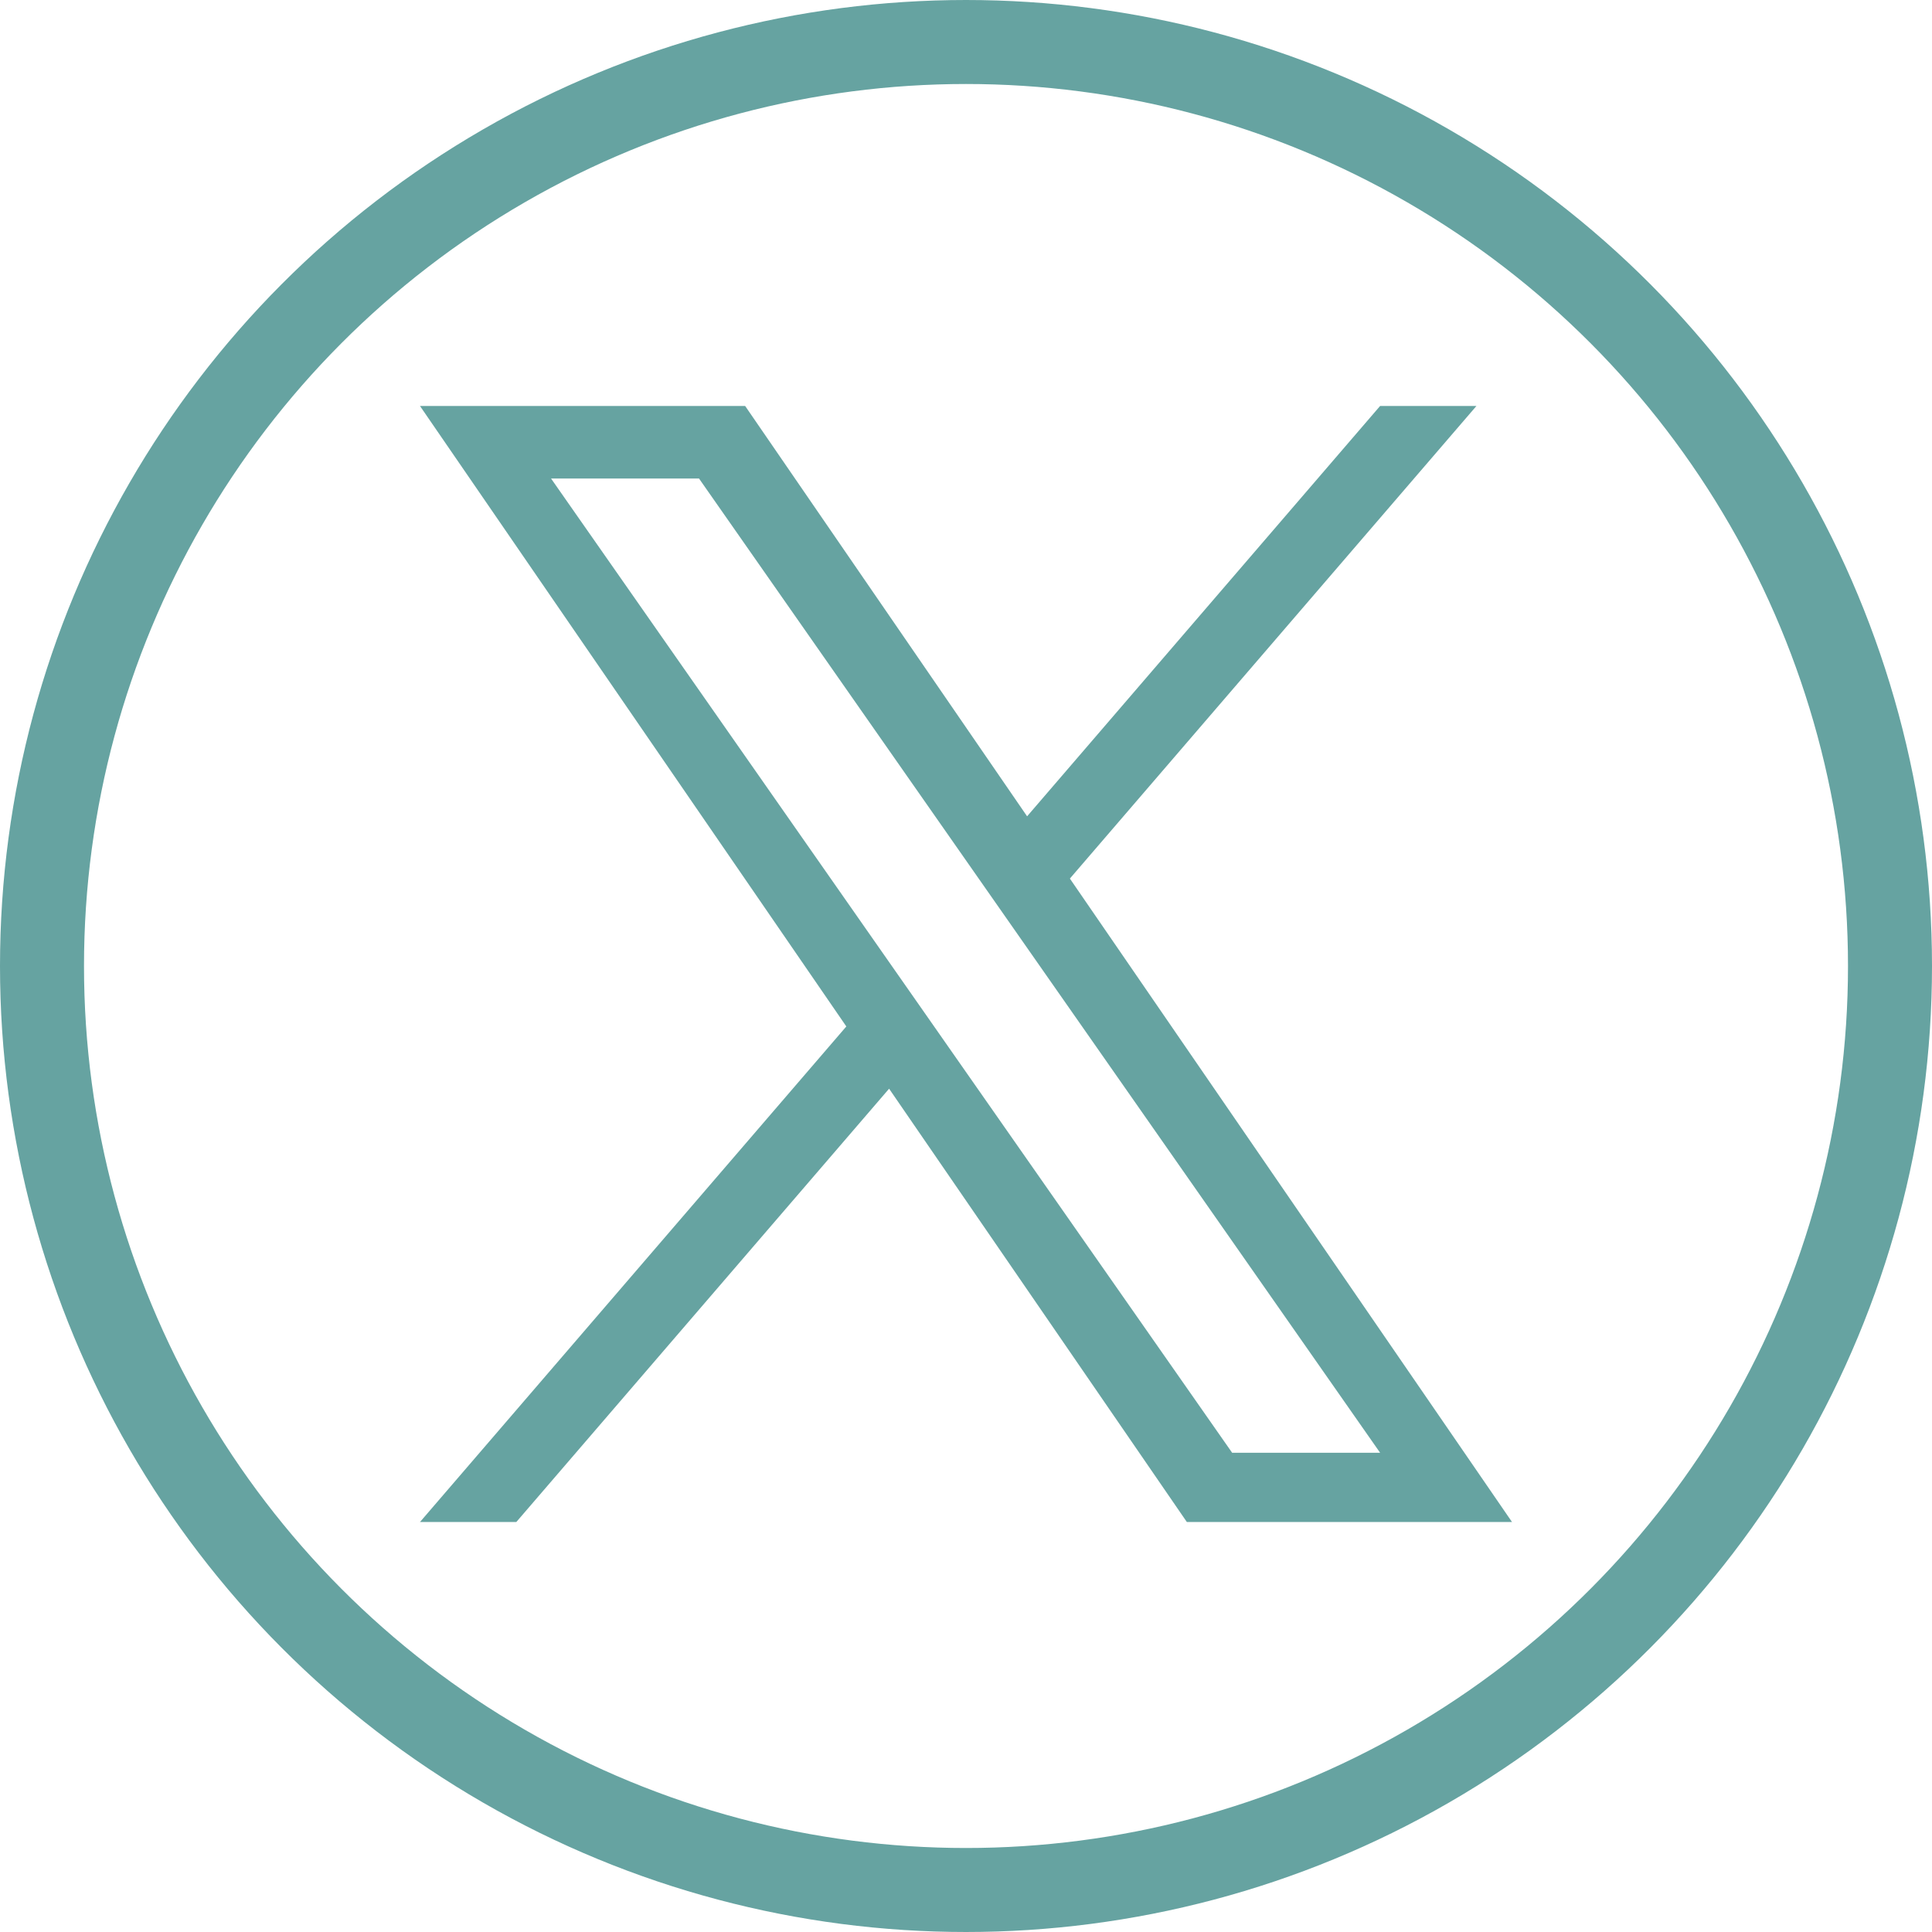
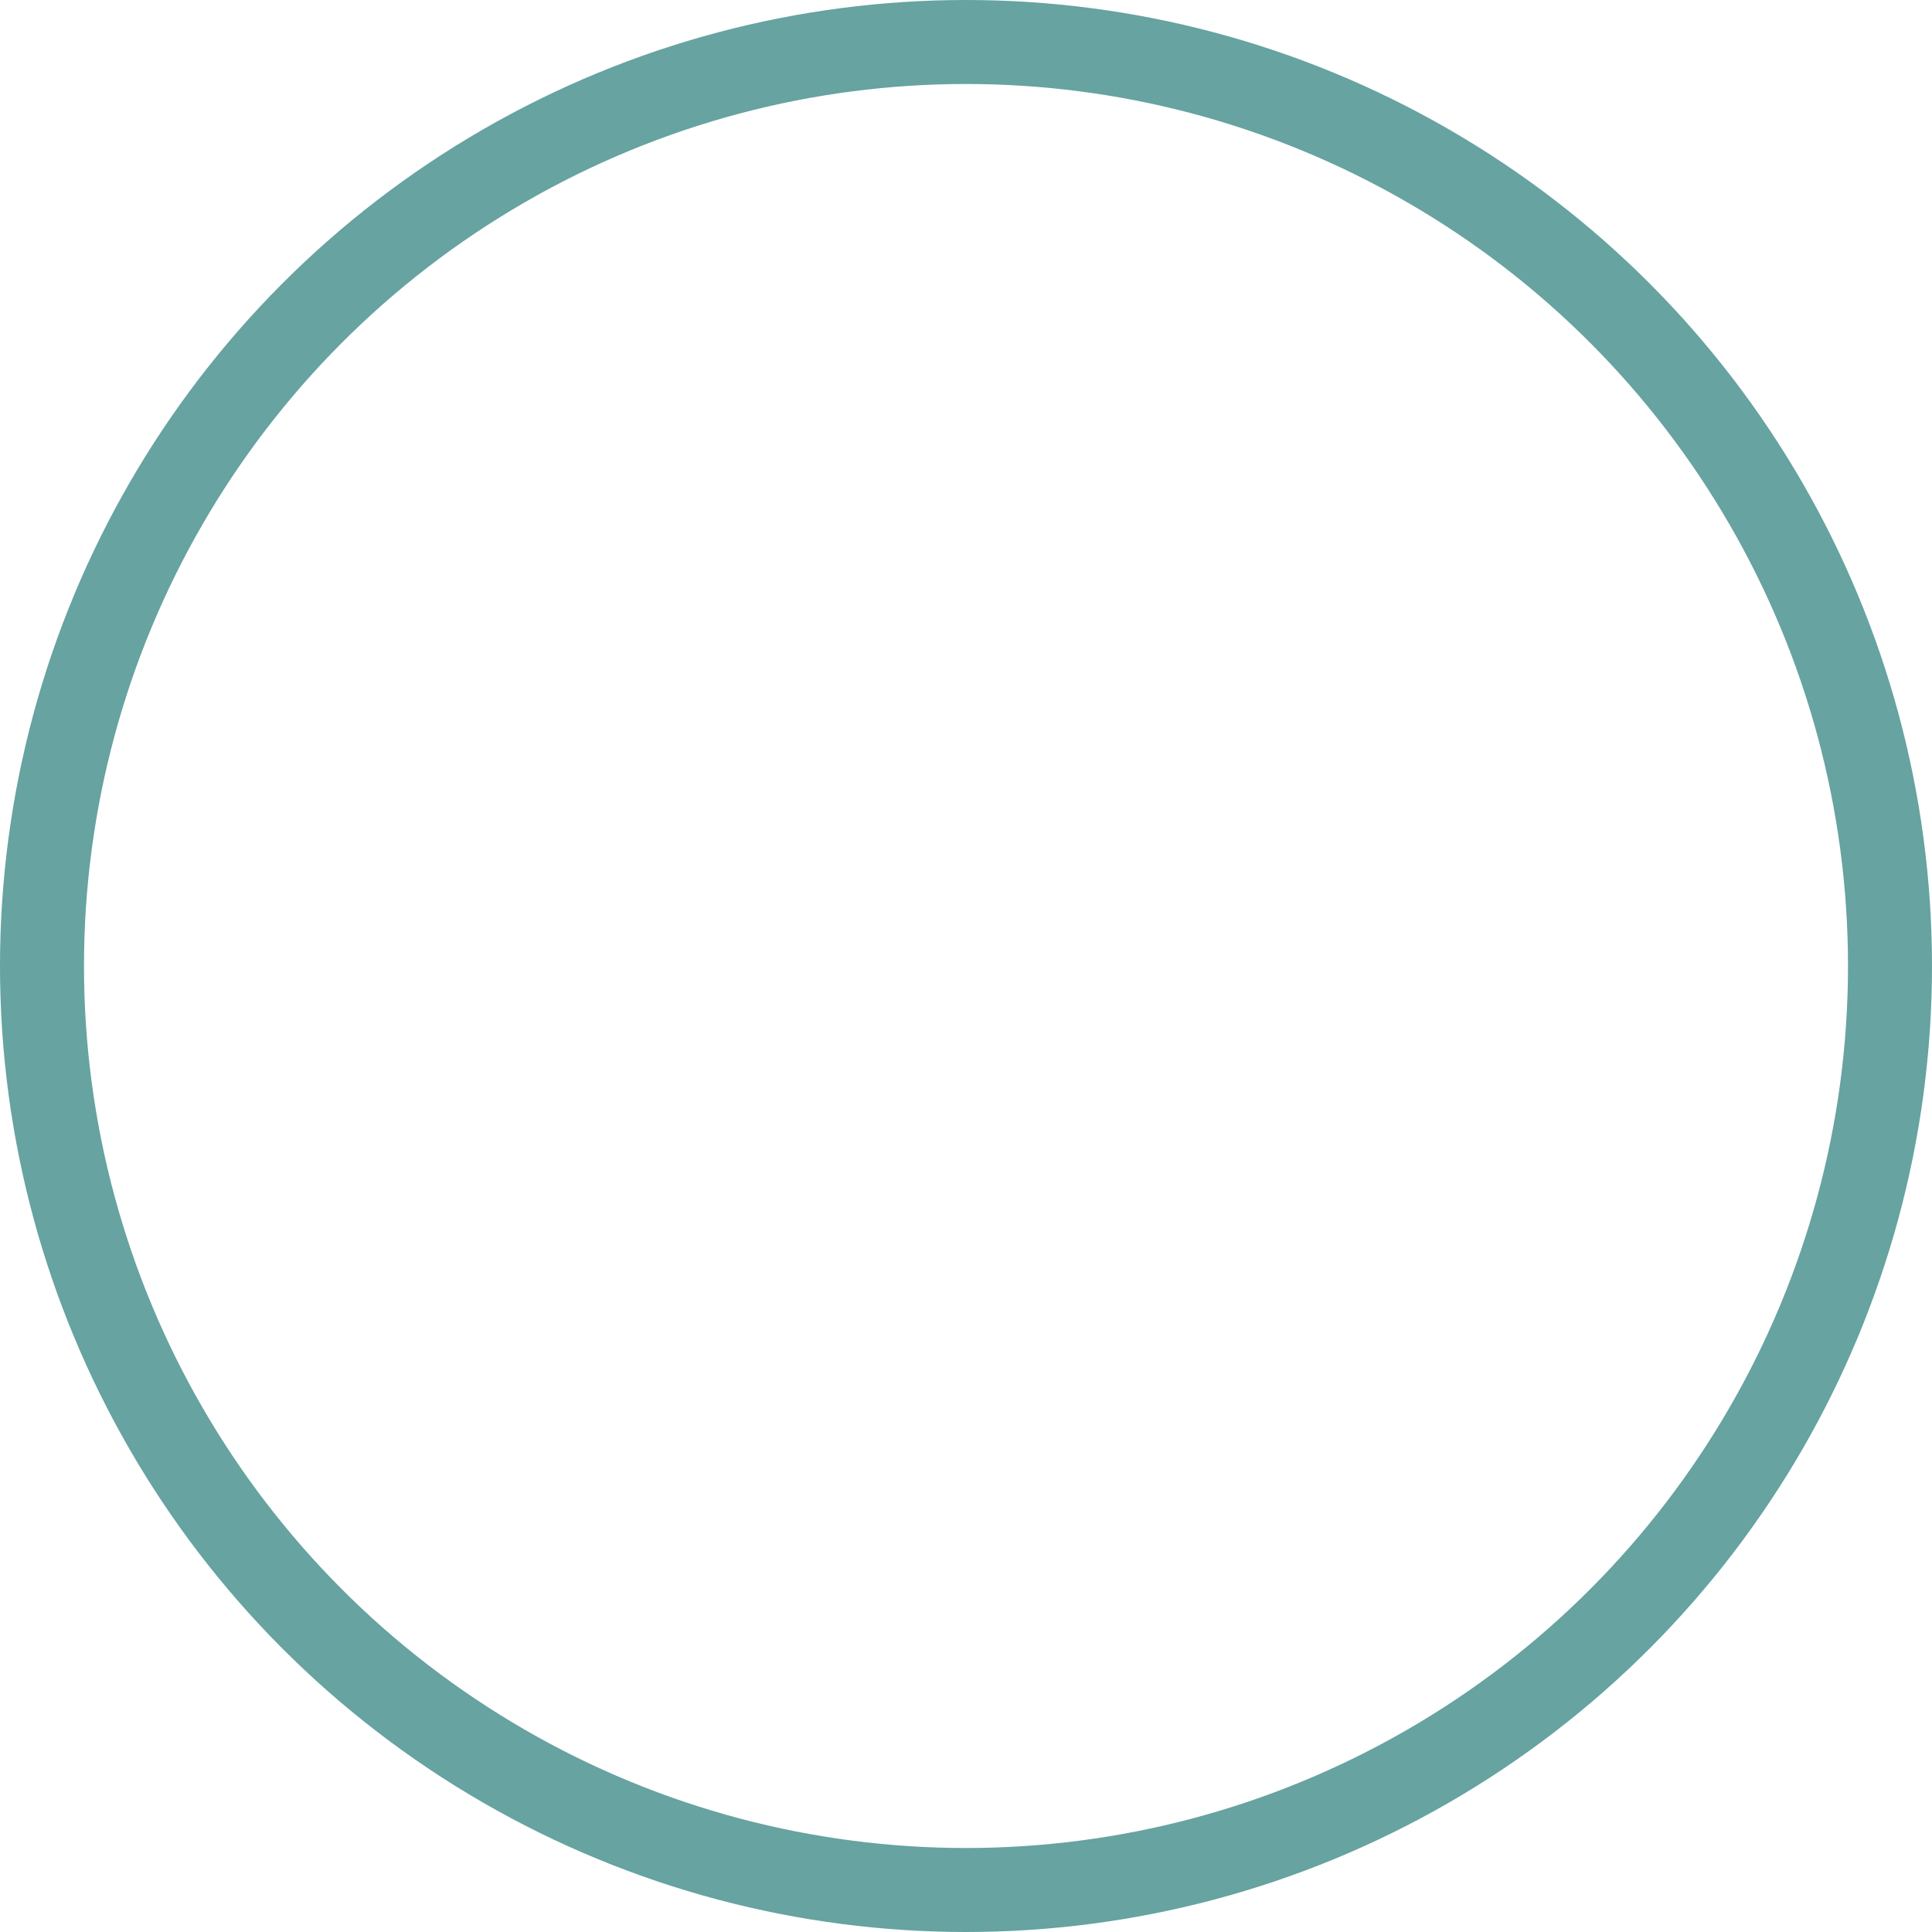
<svg xmlns="http://www.w3.org/2000/svg" width="138" height="138" viewBox="0 0 138 138" fill="none">
  <circle cx="69" cy="69" r="66" stroke="#66A3A1" stroke-width="6" />
-   <path d="M76.421 62.754L105.458 29H98.577L73.364 58.308L53.226 29H30L60.452 73.318L30 108.714H36.881L63.507 77.764L84.774 108.714H108L76.419 62.754H76.421ZM66.996 73.709L63.91 69.296L39.361 34.18H49.93L69.742 62.52L72.827 66.933L98.58 103.77H88.011L66.996 73.71V73.709Z" fill="#66A3A1" />
</svg>